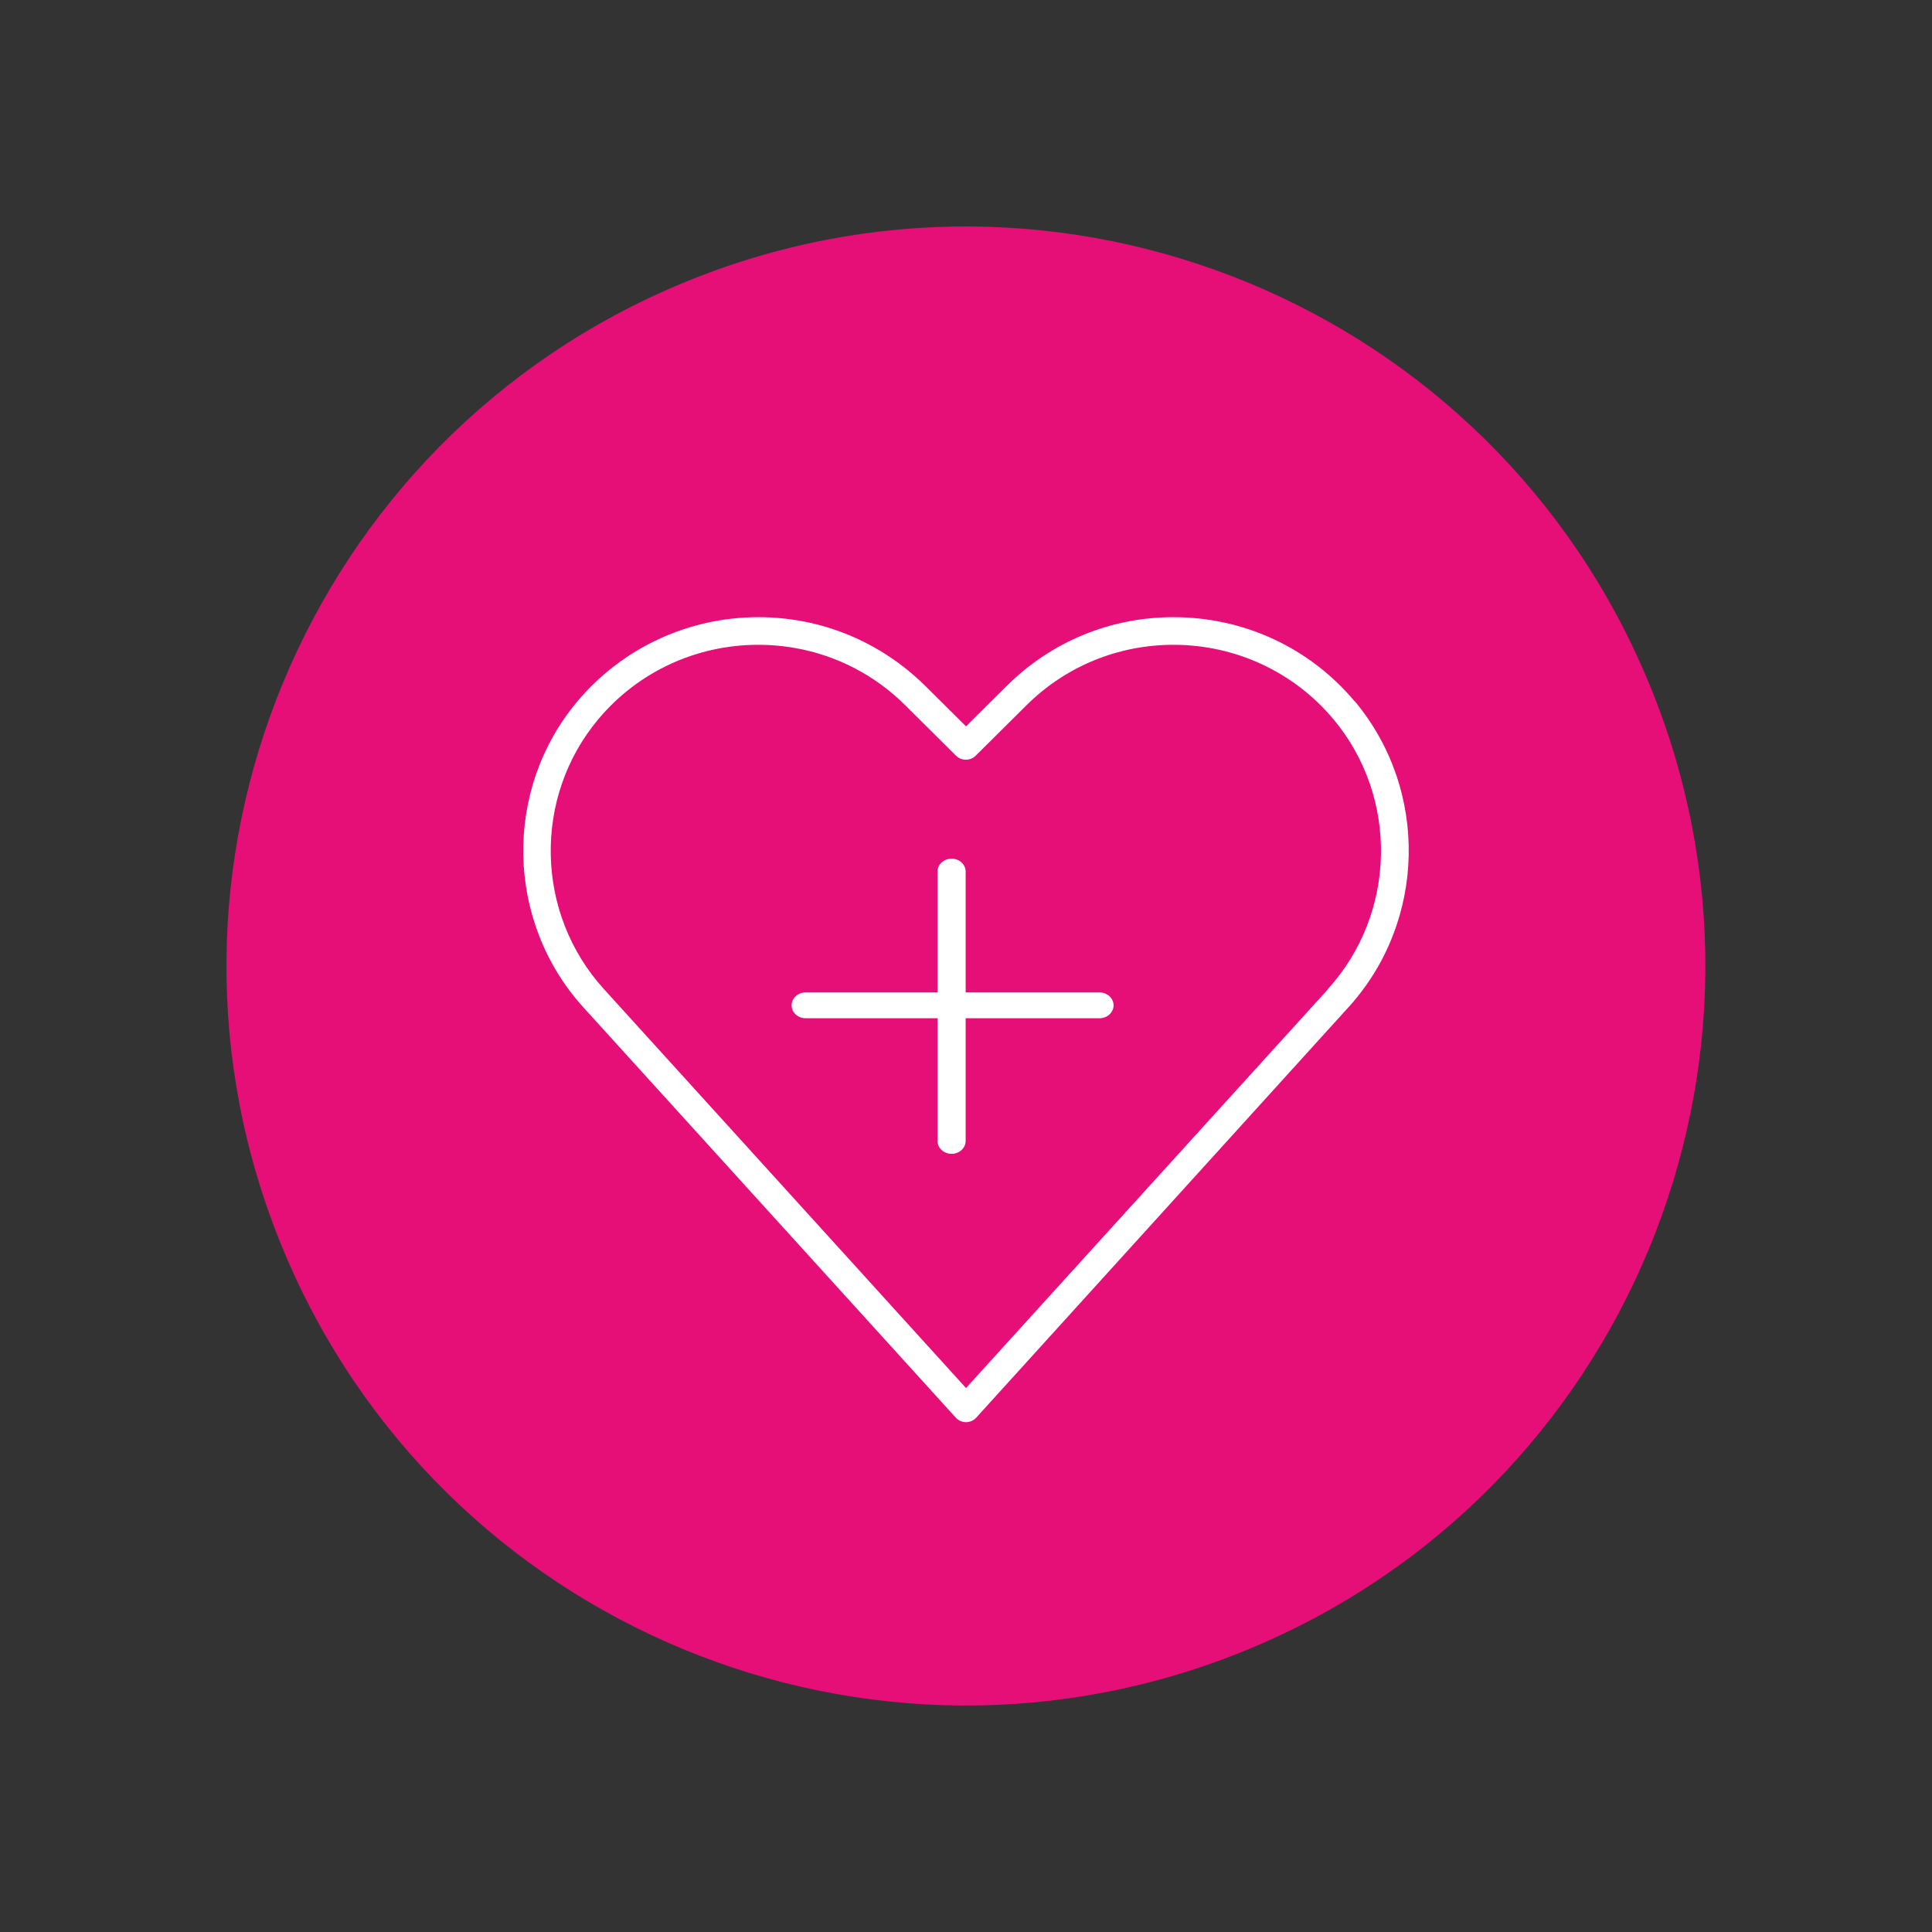
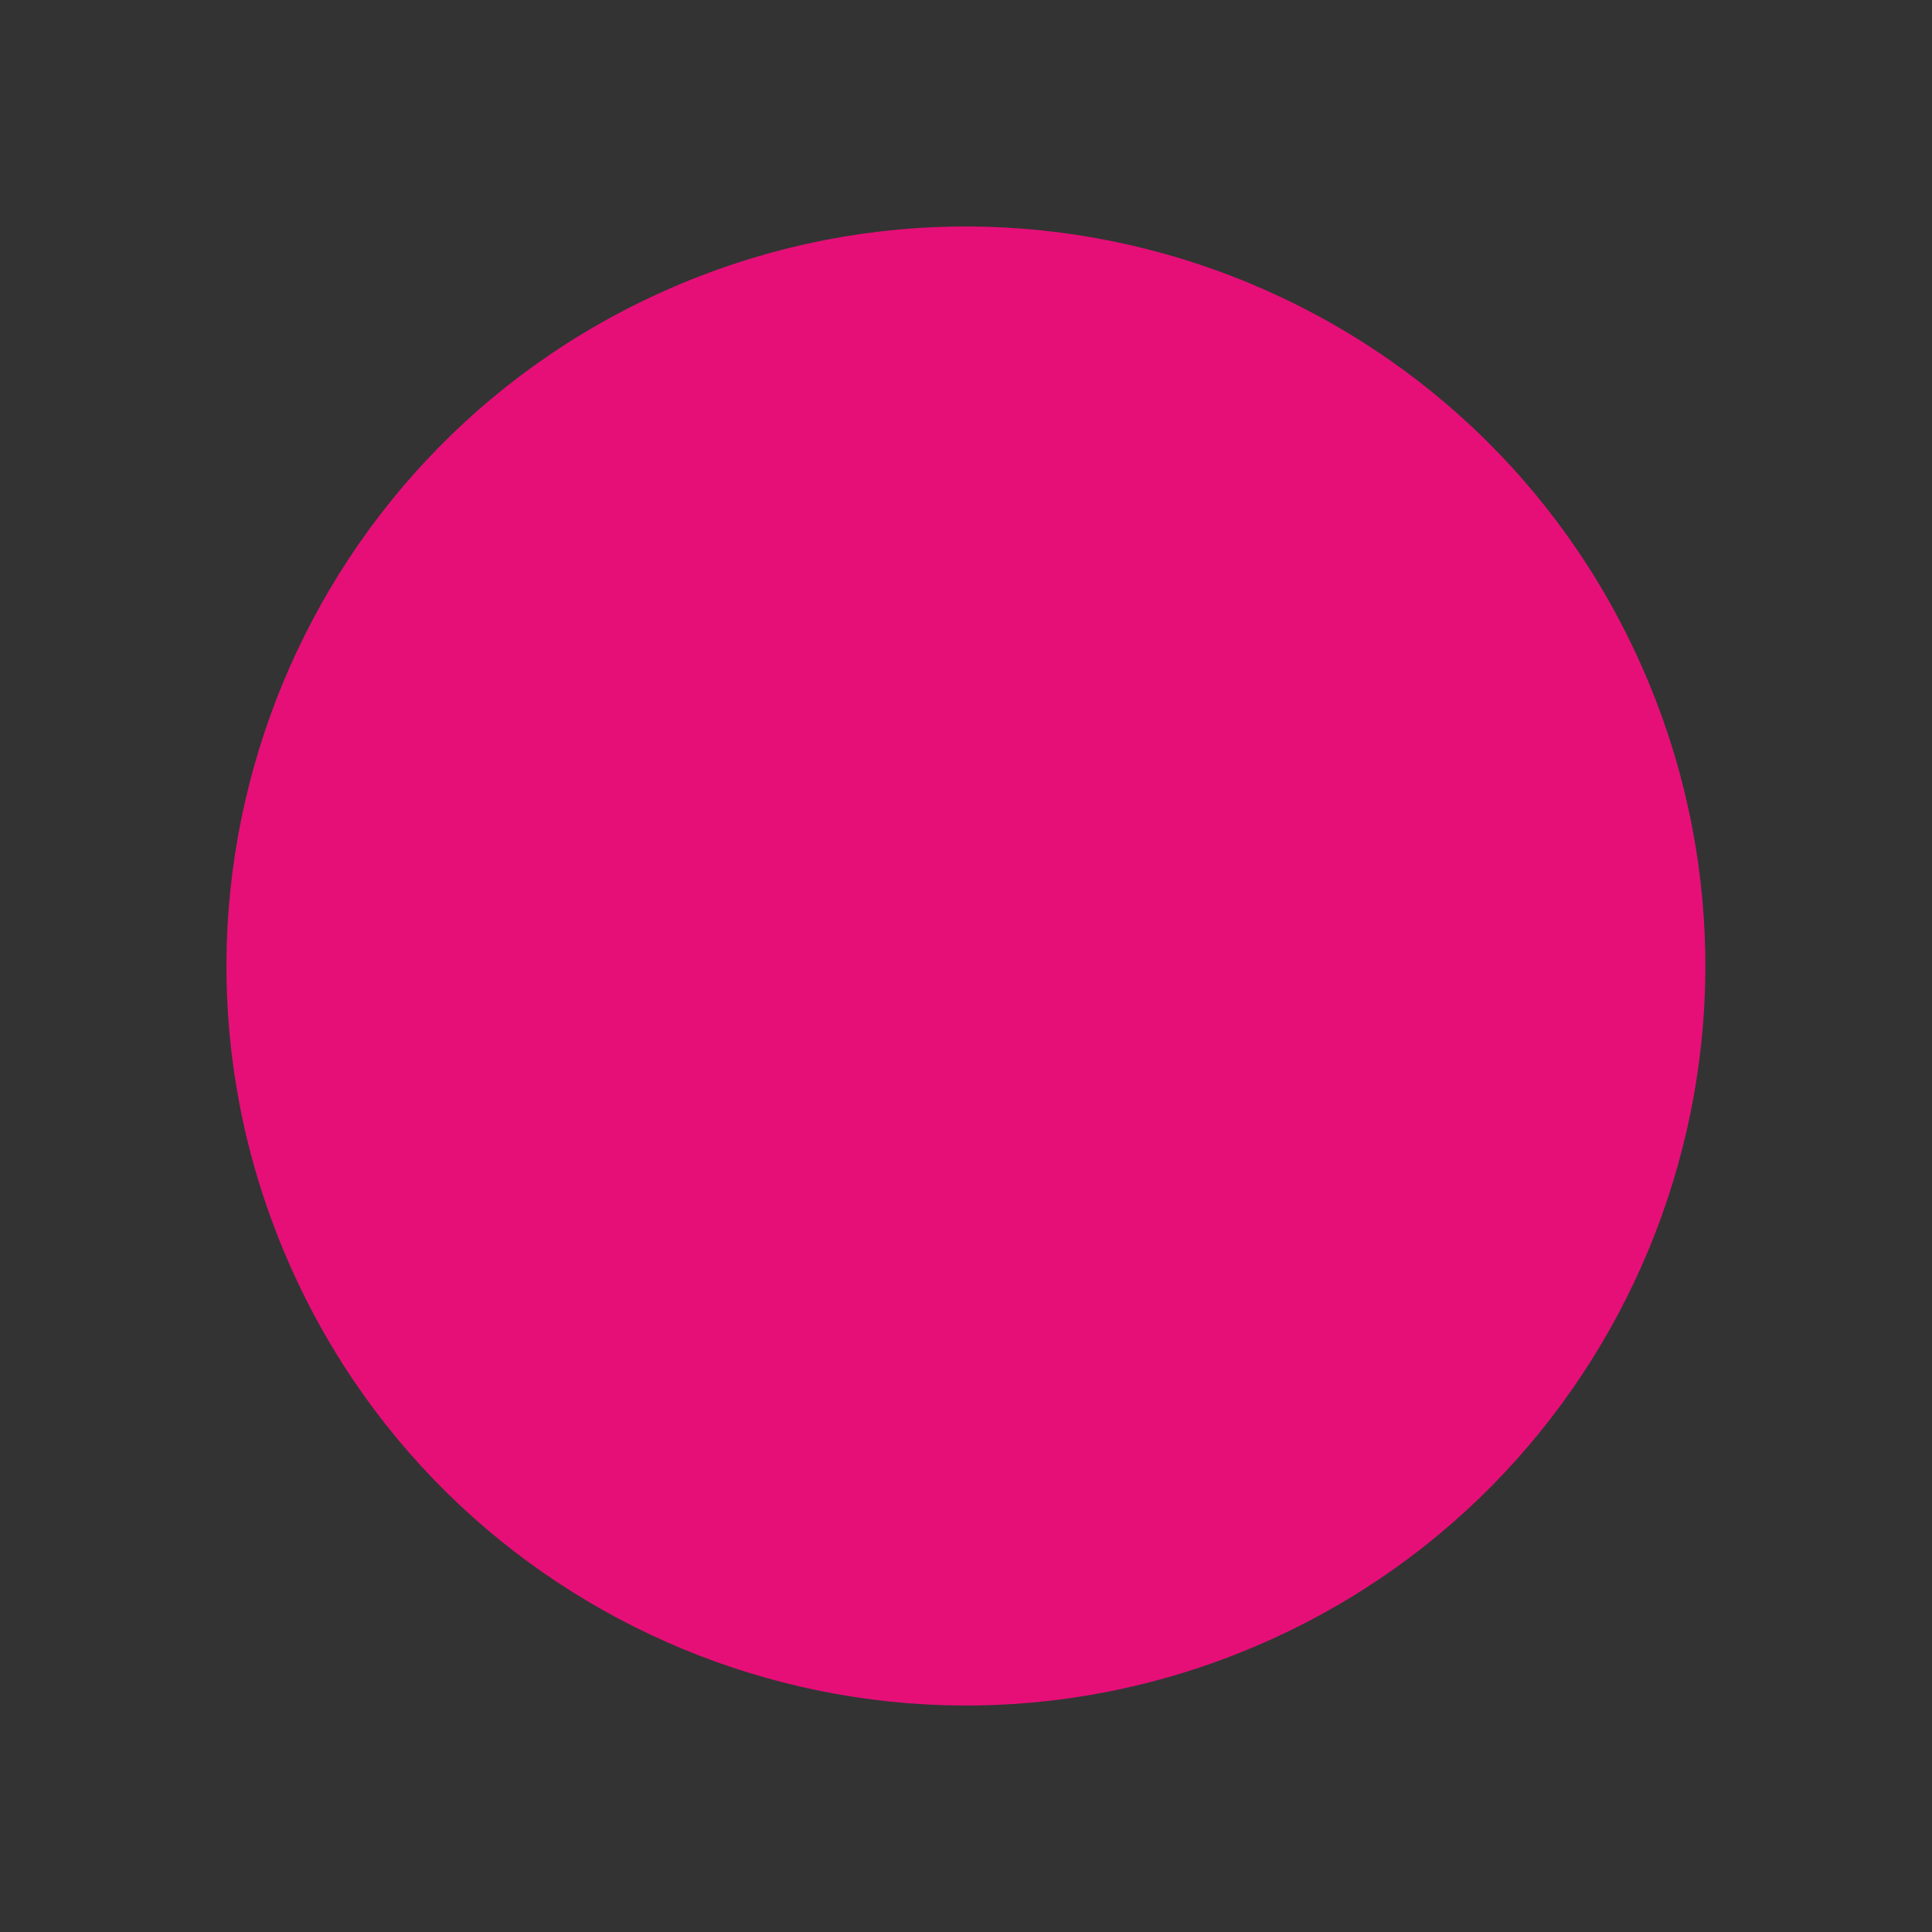
<svg xmlns="http://www.w3.org/2000/svg" width="72" height="72" viewBox="0 0 72 72" fill="none">
  <rect x="0" y="0" width="72" height="72" fill="#333333" stroke="none" />
  <path d="M46.54 61.456C60.597 55.632 67.273 39.515 61.45 25.456C55.627 11.397 39.511 4.721 25.453 10.544C11.396 16.367 4.72 32.485 10.543 46.544C16.366 60.603 32.482 67.279 46.54 61.456Z" fill="#E60F78" />
-   <path d="M50.48 26.134C48.807 24.136 46.349 23 43.733 23C41.392 23 39.188 23.904 37.525 25.555L36 27.069L34.475 25.555C32.812 23.915 30.608 23 28.267 23C25.651 23 23.193 24.146 21.52 26.134C18.744 29.435 18.84 34.346 21.742 37.543L35.619 52.832C35.714 52.937 35.852 53 36 53C36.148 53 36.286 52.937 36.381 52.832L50.258 37.532C53.16 34.335 53.256 29.435 50.48 26.123V26.134ZM49.495 36.859L36 51.728L22.505 36.859C19.941 34.041 19.857 29.709 22.303 26.796C23.776 25.04 25.947 24.03 28.257 24.03C30.322 24.03 32.271 24.83 33.733 26.281L35.629 28.163C35.831 28.363 36.159 28.363 36.36 28.163L38.256 26.281C39.718 24.83 41.667 24.03 43.733 24.03C46.042 24.03 48.214 25.04 49.686 26.796C52.133 29.709 52.048 34.041 49.485 36.859H49.495Z" fill="white" />
-   <path d="M40.975 36.985H35.987V32.481C35.987 32.216 35.752 32 35.462 32C35.173 32 34.938 32.216 34.938 32.481V36.985H30.024C29.735 36.985 29.5 37.201 29.5 37.466C29.5 37.731 29.735 37.947 30.024 37.947H34.938V42.519C34.938 42.784 35.173 43 35.462 43C35.752 43 35.987 42.784 35.987 42.519V37.947H40.975C41.264 37.947 41.5 37.731 41.5 37.466C41.5 37.201 41.264 36.985 40.975 36.985Z" fill="white" />
</svg>